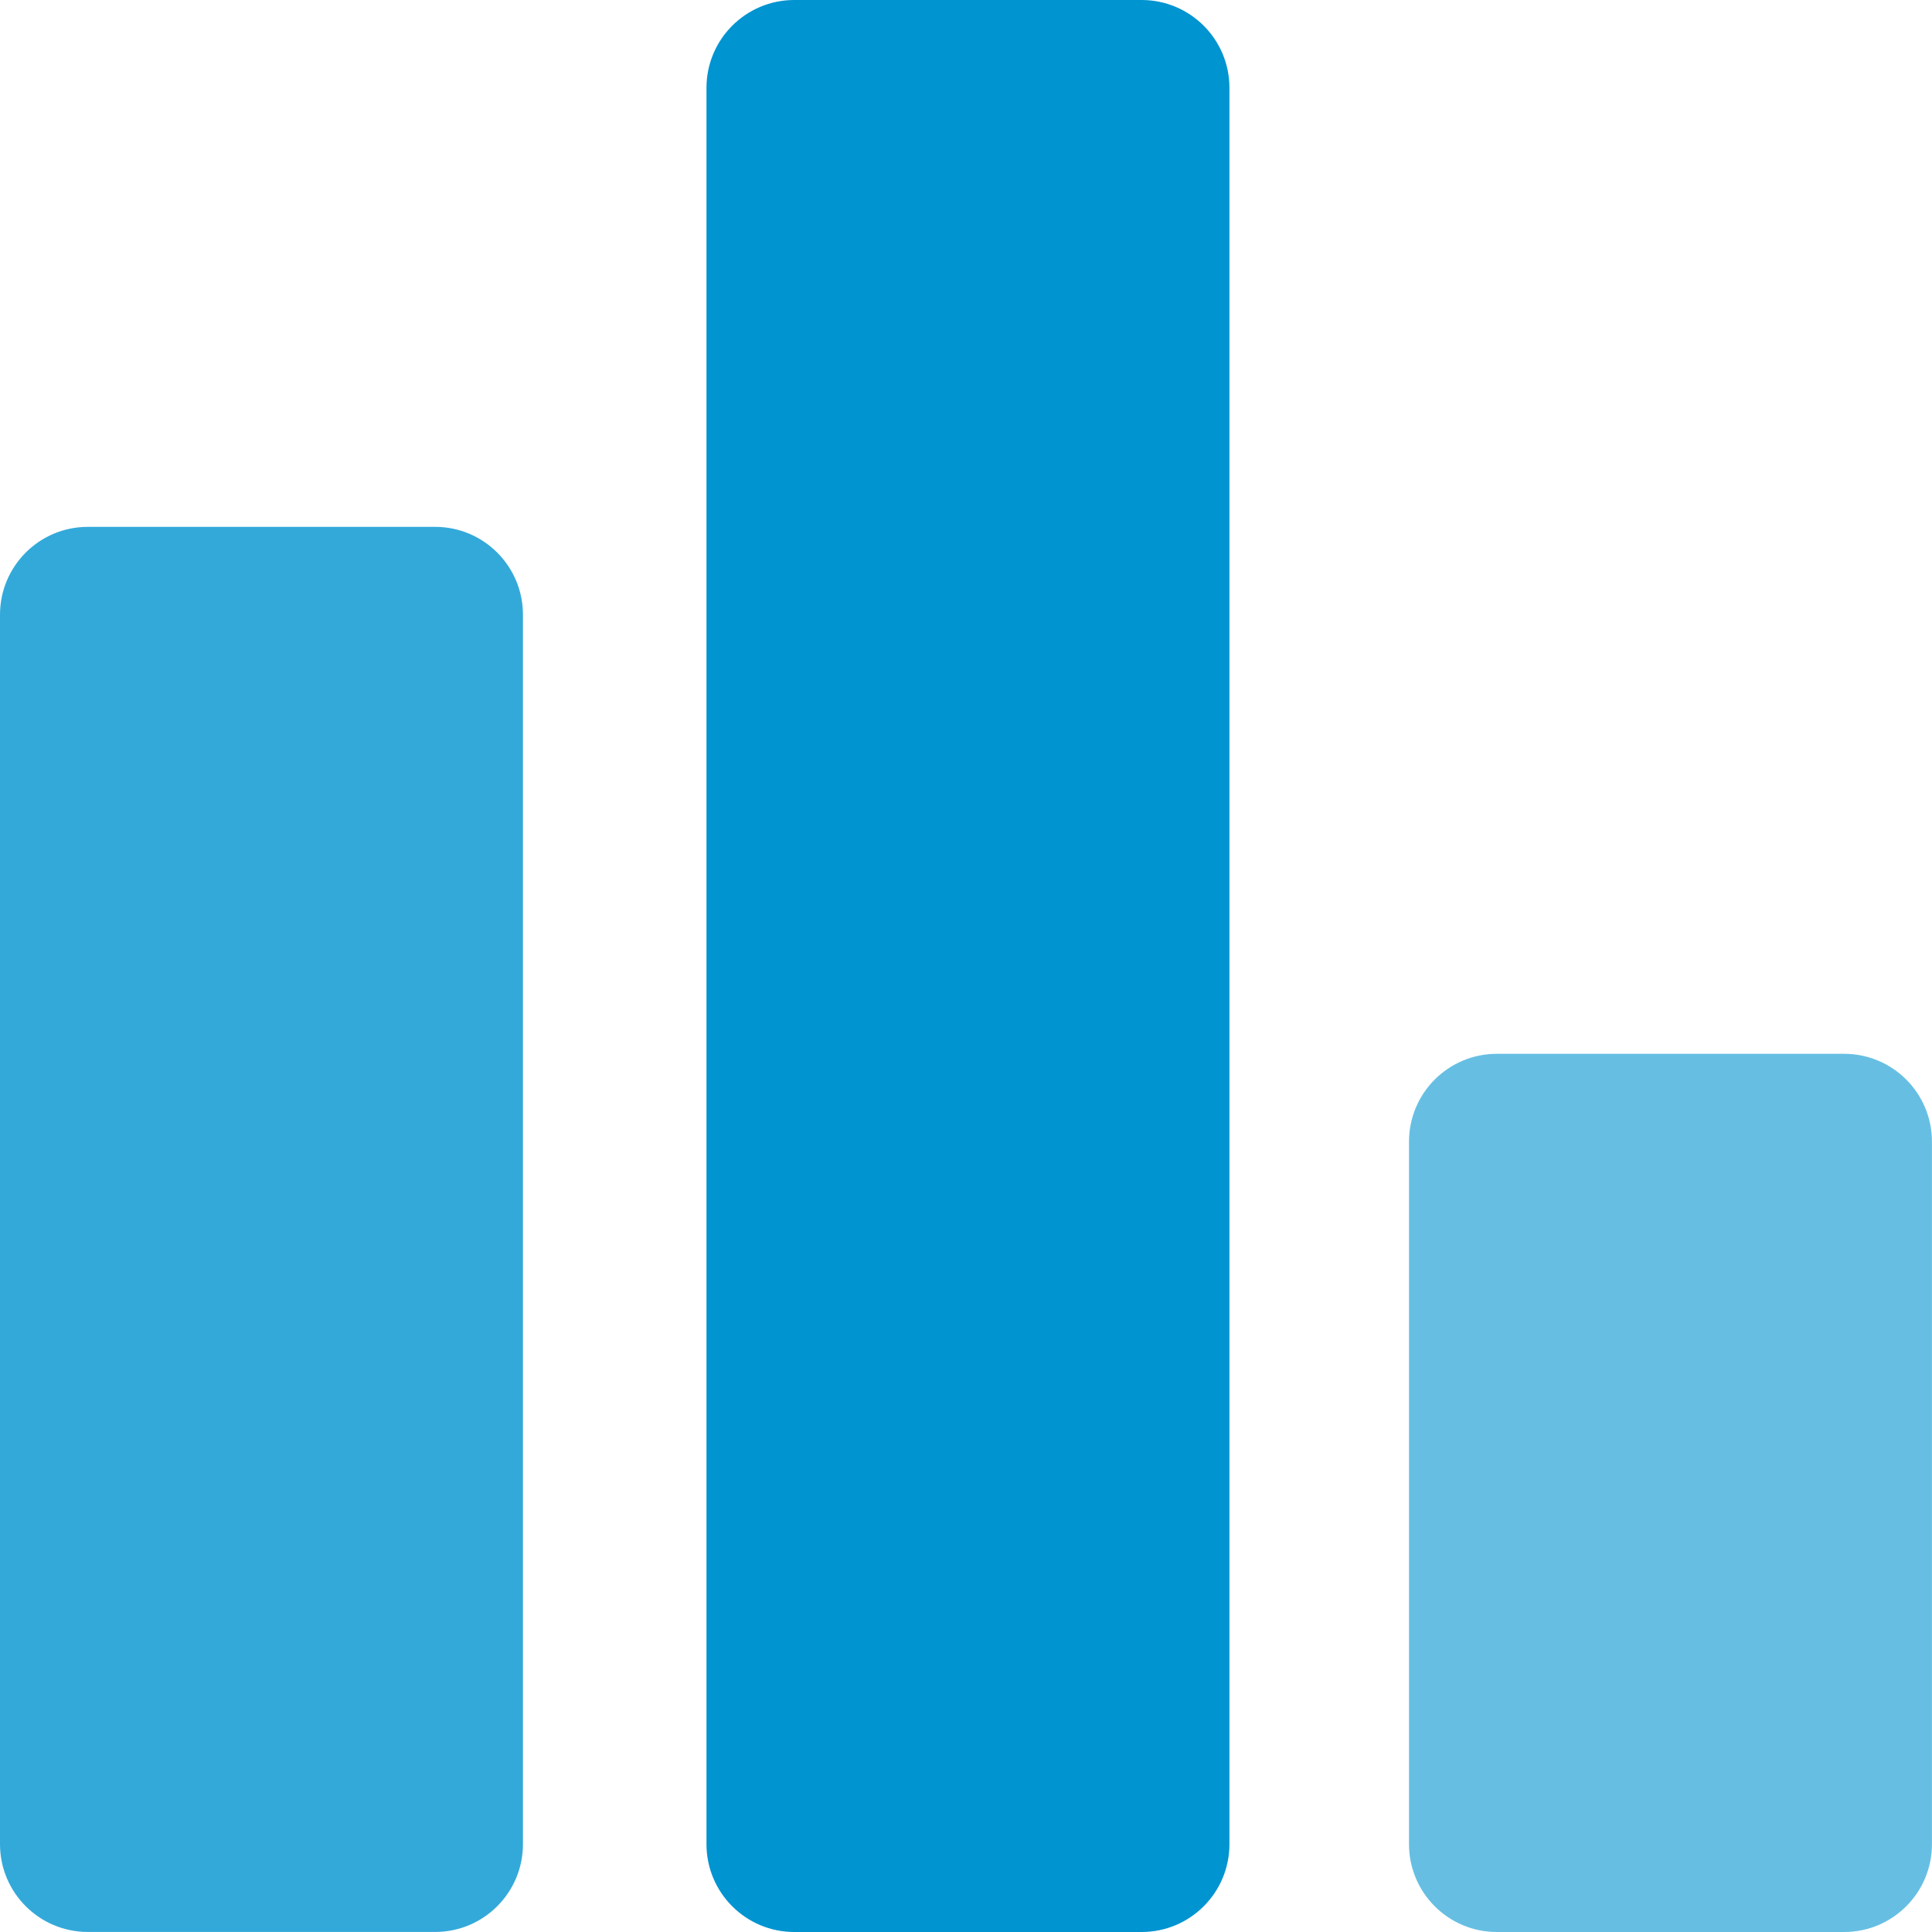
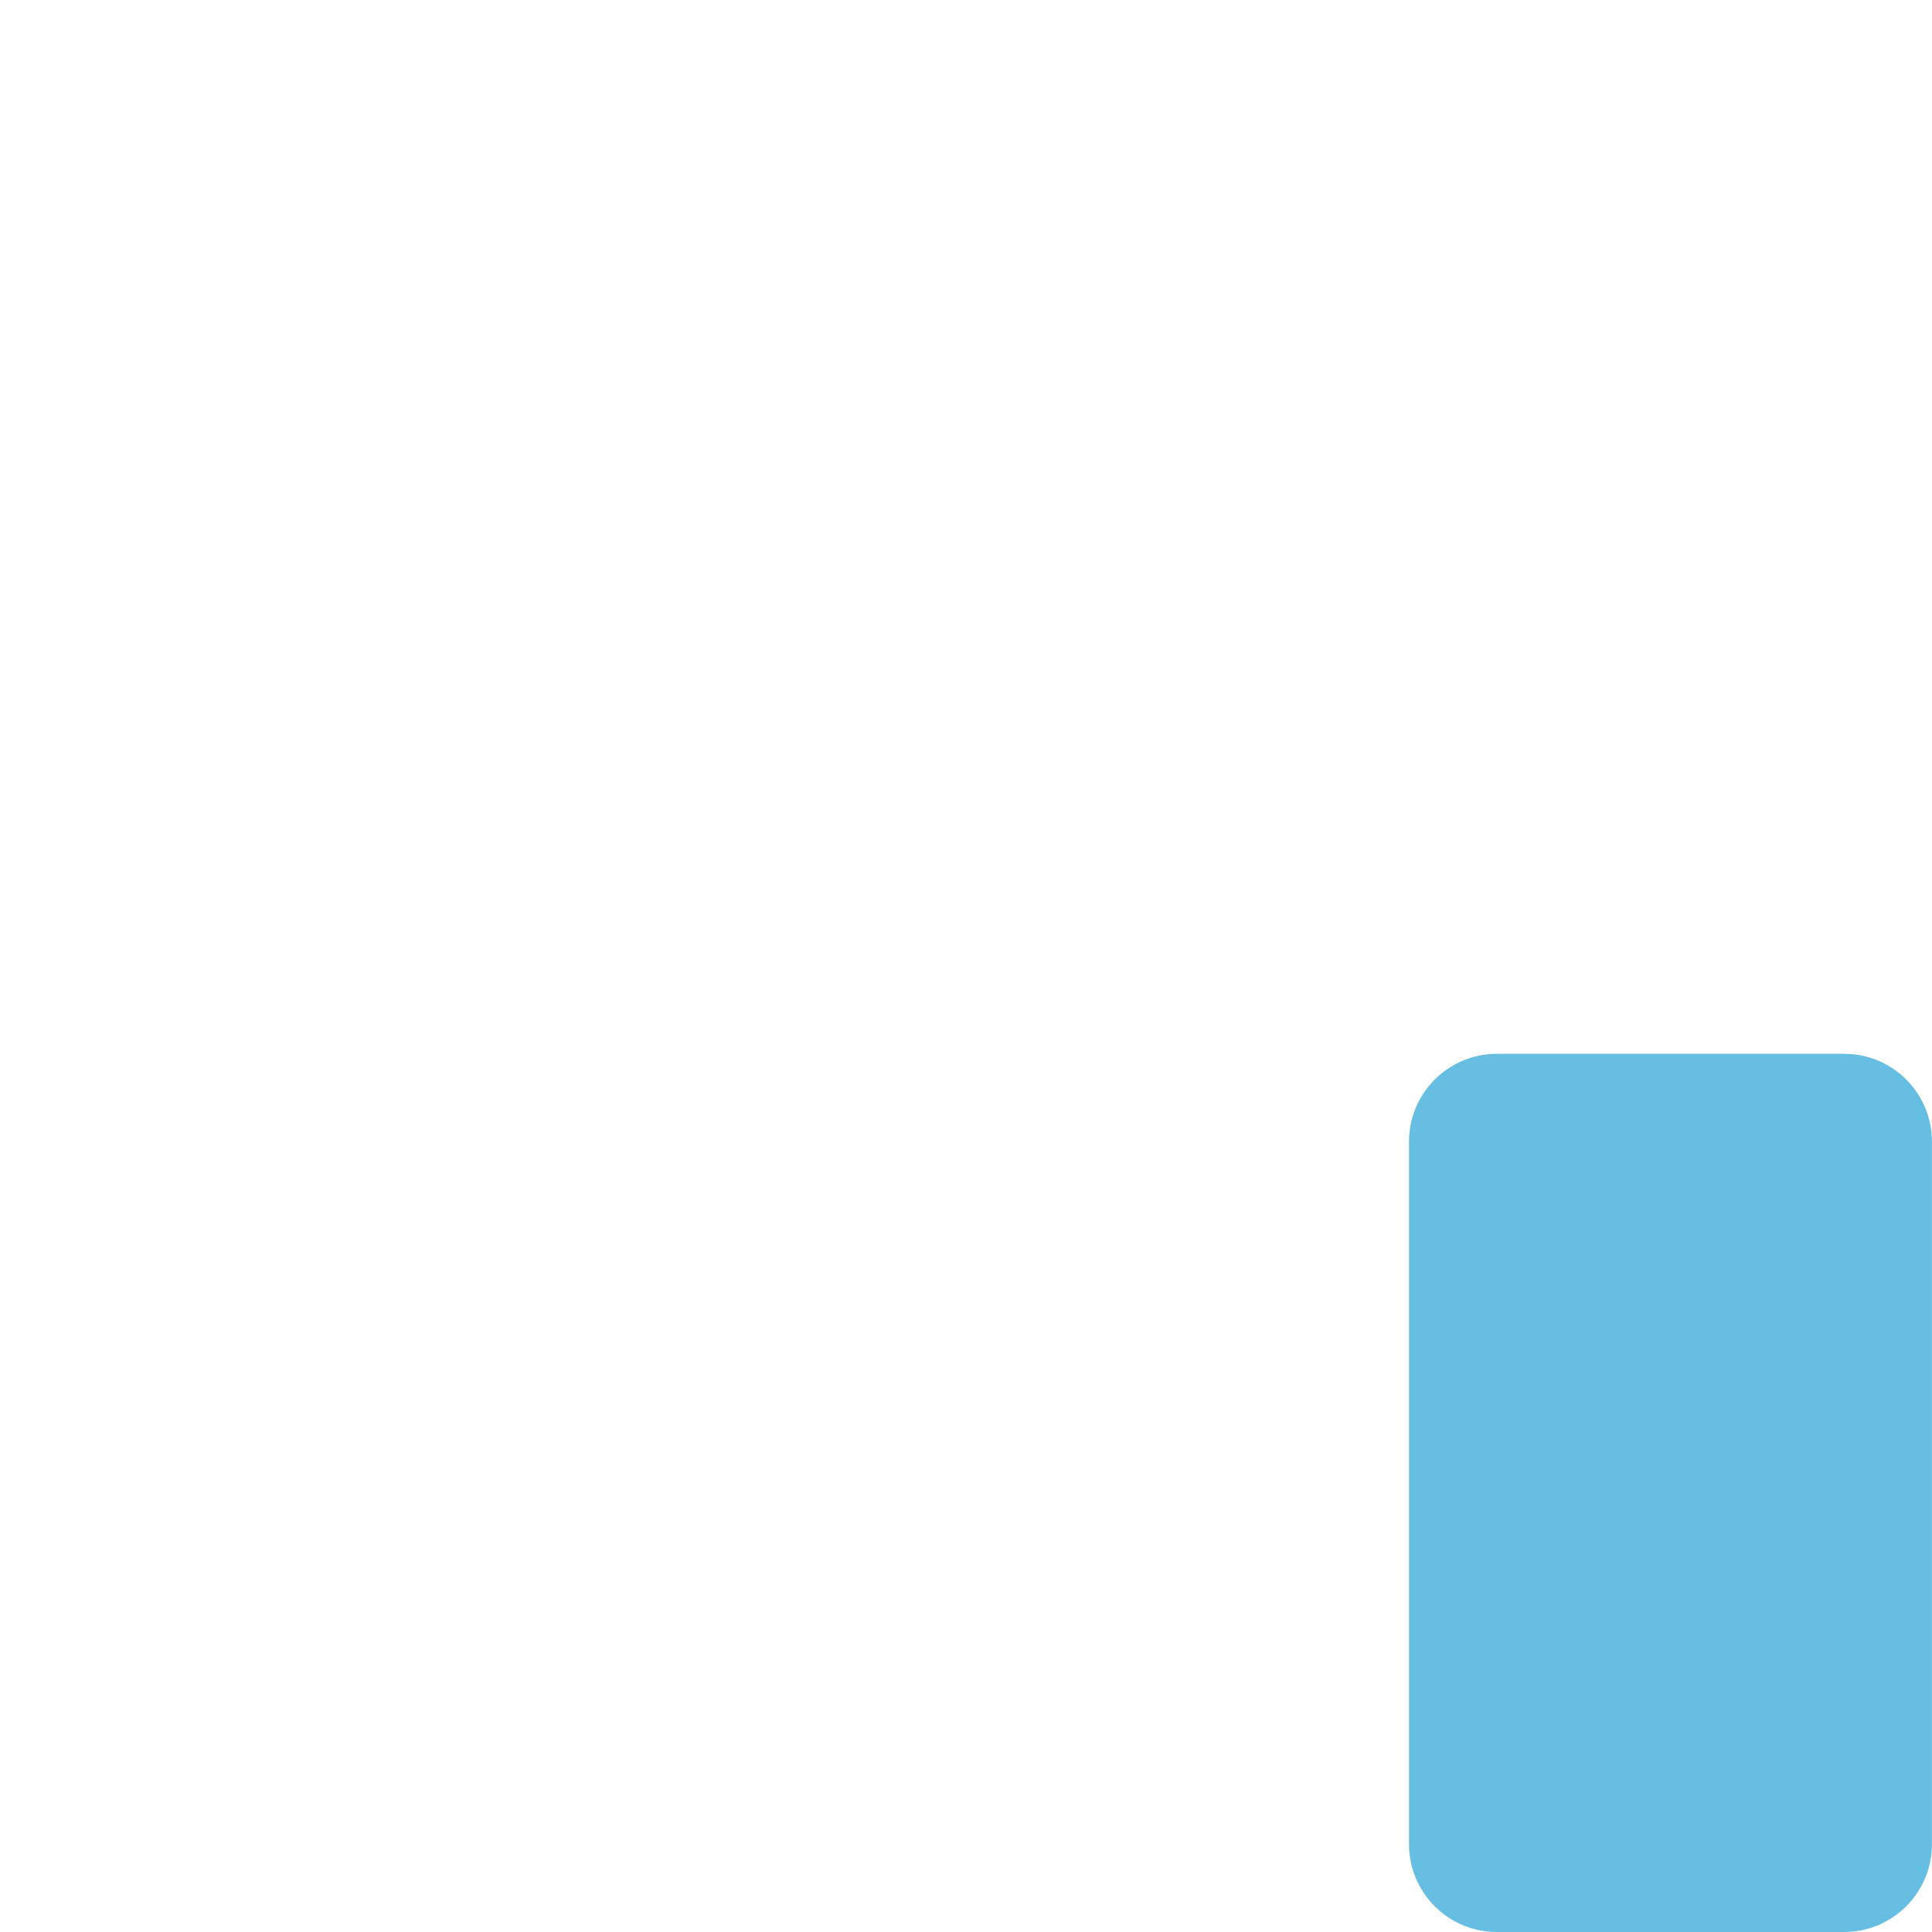
<svg xmlns="http://www.w3.org/2000/svg" width="40" height="40" viewBox="0 0 40 40" fill="none">
-   <path d="M23.636 0H16.445C15.441 0 14.627 0.814 14.627 1.818V38.182C14.627 39.186 15.441 40 16.445 40H23.636C24.64 40 25.454 39.186 25.454 38.182V1.818C25.454 0.814 24.64 0 23.636 0Z" fill="#0094D1" />
-   <path d="M9.009 10.908H1.818C0.814 10.908 0 11.722 0 12.726V38.181C0 39.185 0.814 39.999 1.818 39.999H9.009C10.013 39.999 10.827 39.185 10.827 38.181V12.726C10.827 11.722 10.013 10.908 9.009 10.908Z" fill="#33A9DA" />
  <path d="M38.181 21.818H30.99C29.986 21.818 29.172 22.632 29.172 23.637V38.182C29.172 39.186 29.986 40 30.99 40H38.181C39.185 40 39.999 39.186 39.999 38.182V23.637C39.999 22.632 39.185 21.818 38.181 21.818Z" fill="#66BFE3" />
</svg>